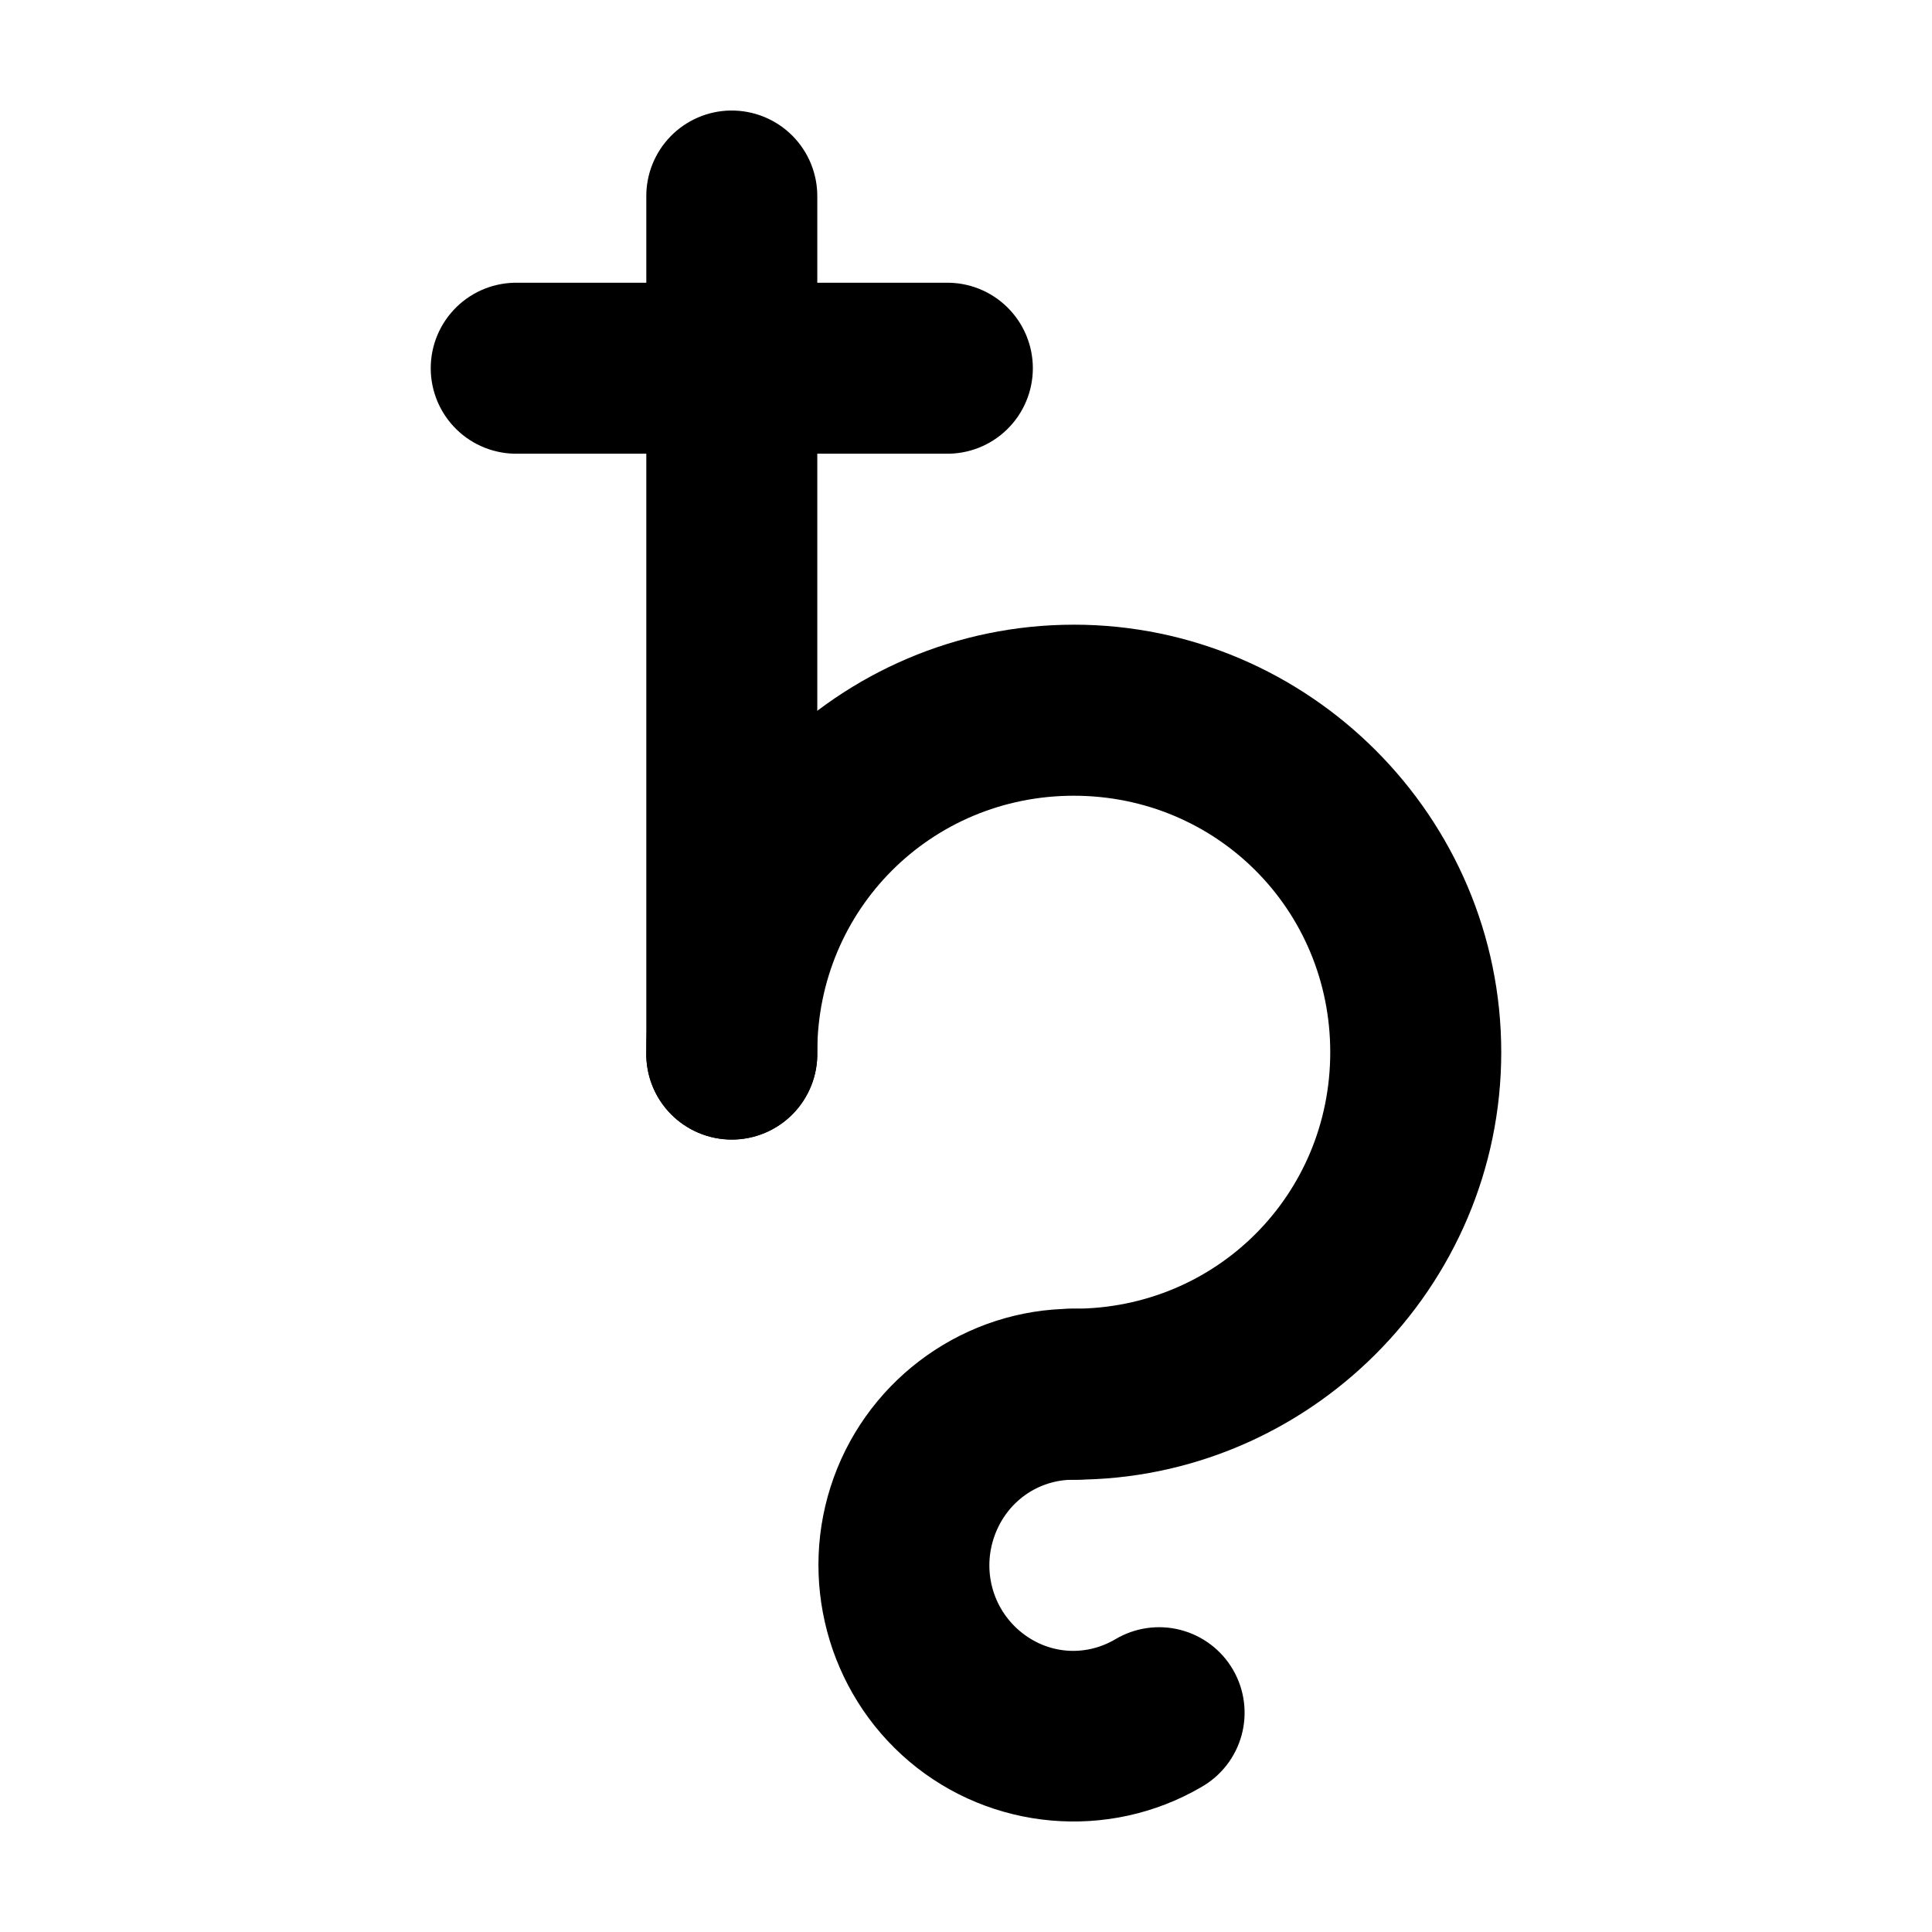
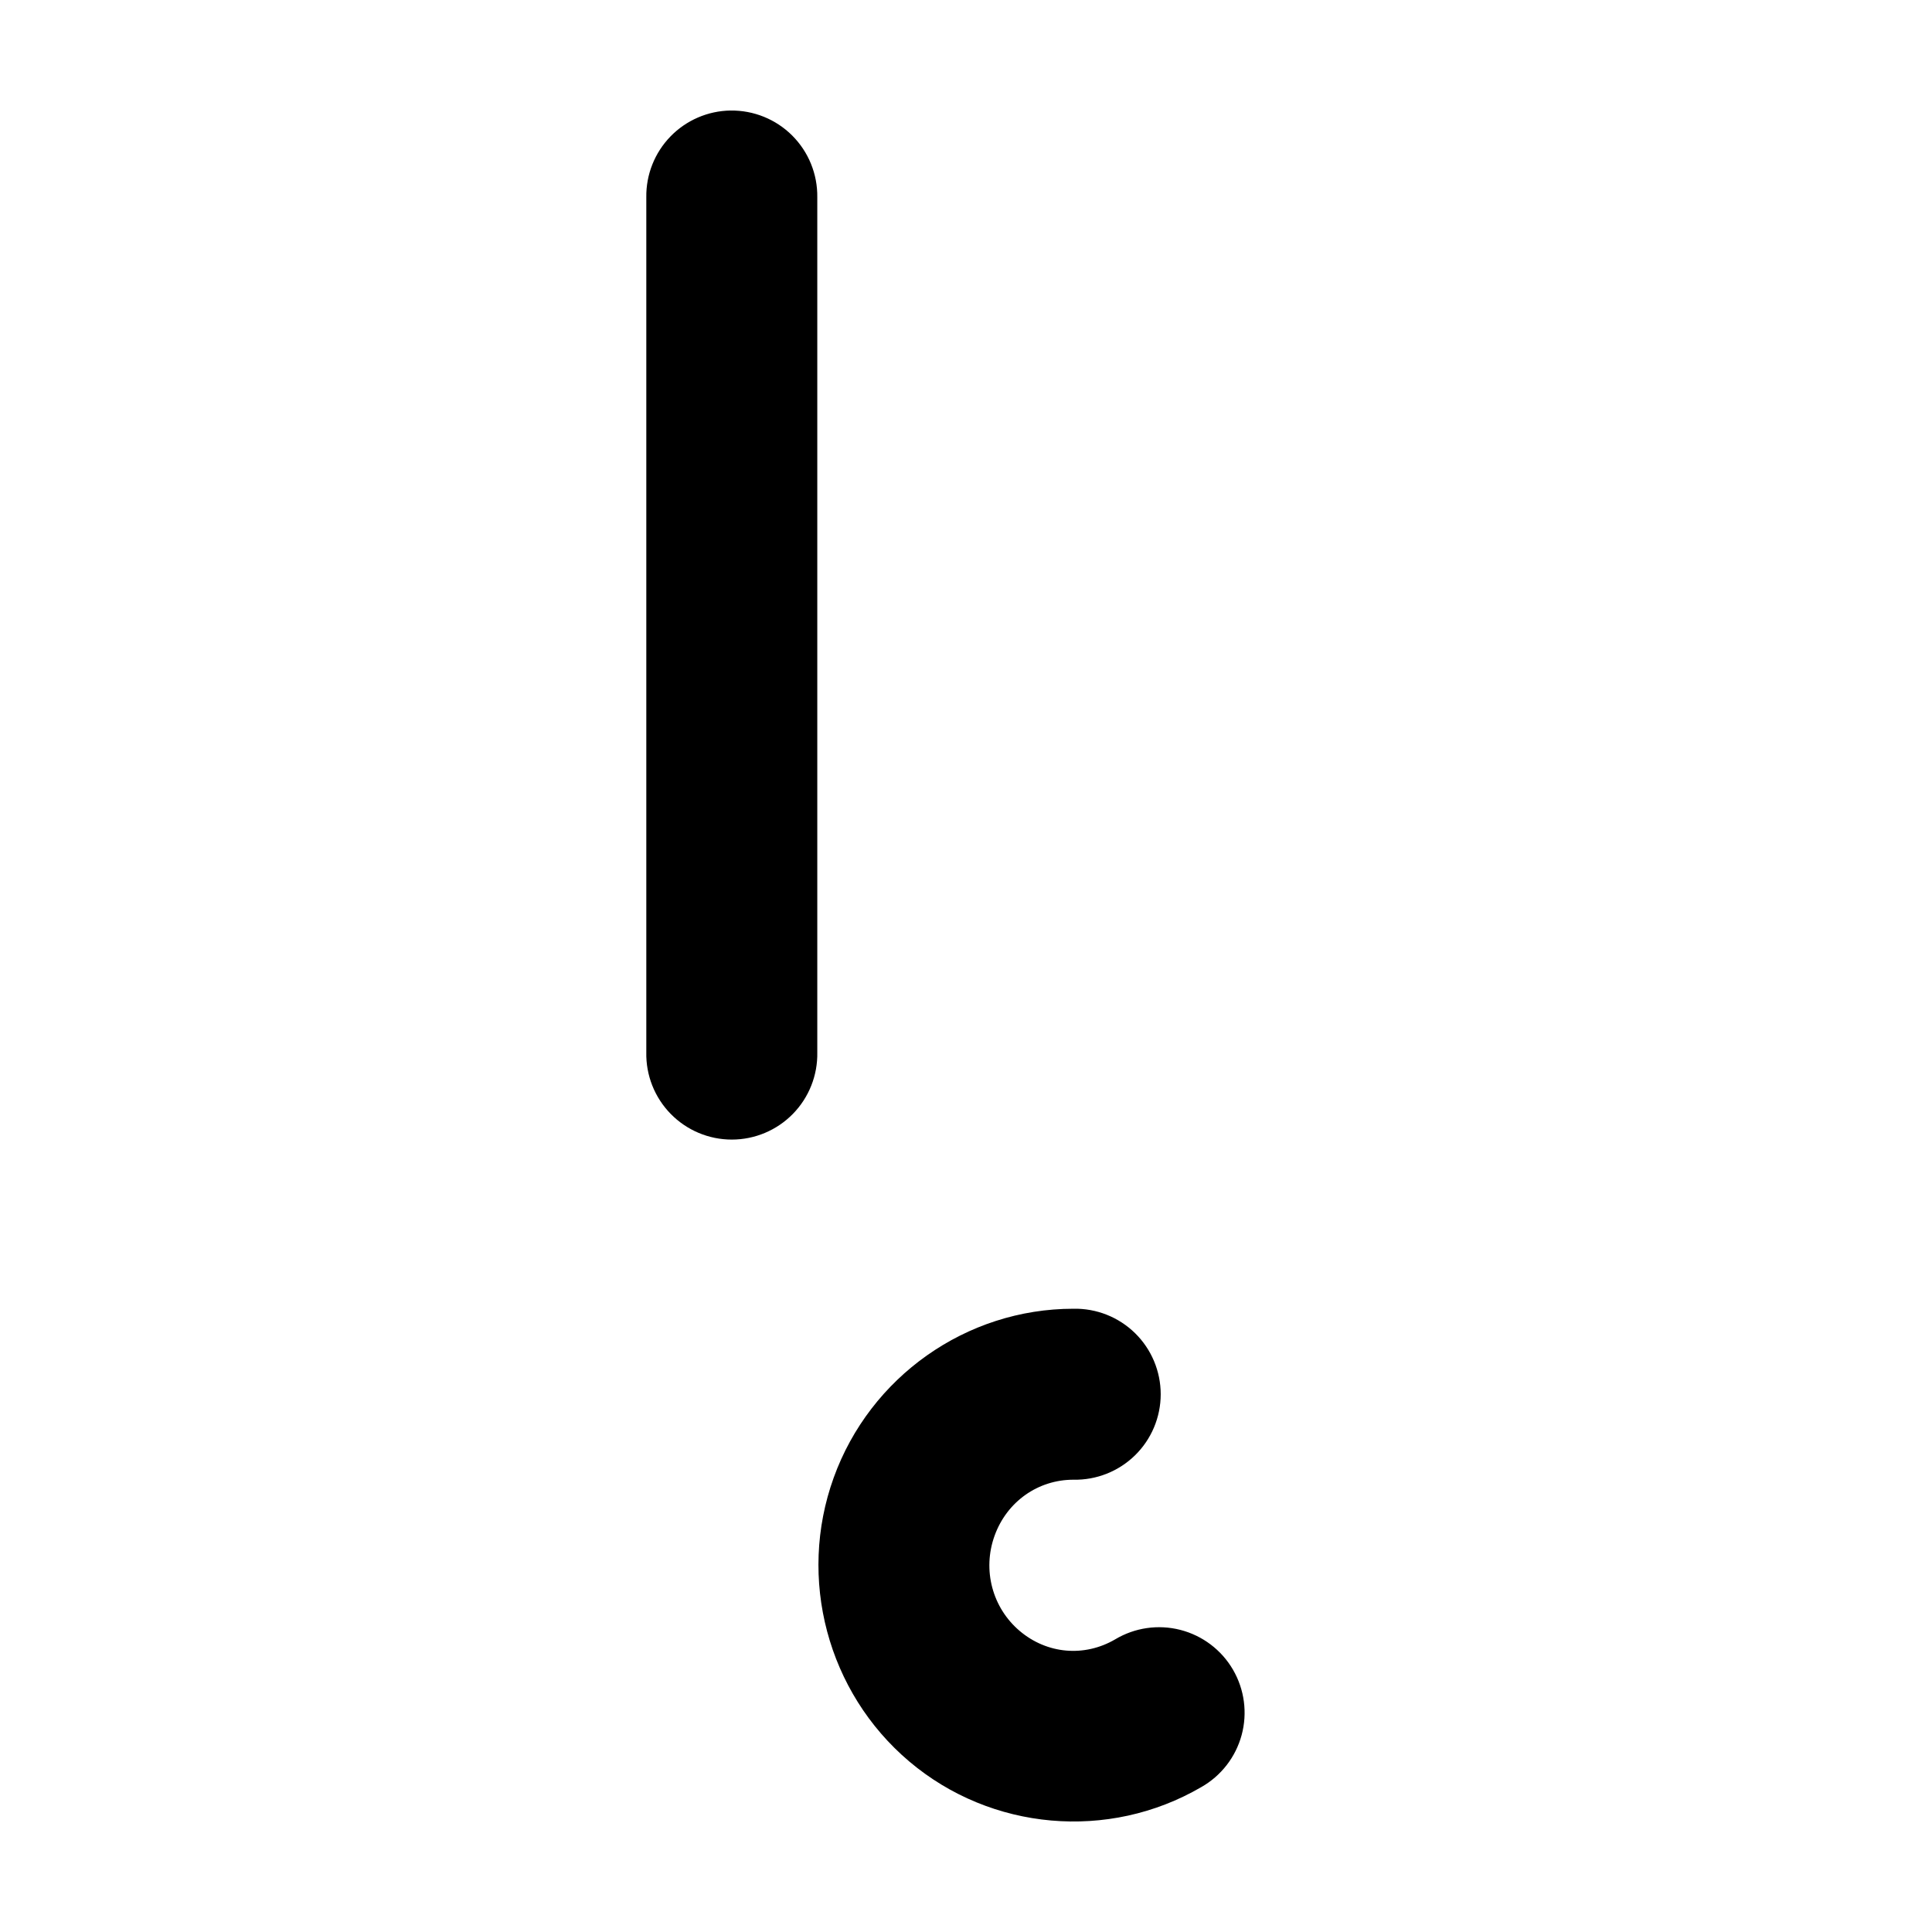
<svg xmlns="http://www.w3.org/2000/svg" fill="#000000" width="800px" height="800px" version="1.1" viewBox="144 144 512 512">
  <g>
-     <path d="m428.56 309.55c-62.301 0-113.29 51-113.29 113.3-0.129 6.094 2.203 11.98 6.465 16.332 4.262 4.356 10.098 6.809 16.191 6.809s11.93-2.453 16.191-6.809c4.262-4.352 6.594-10.238 6.465-16.332 0-37.809 30.164-67.973 67.973-67.973s67.973 30.164 67.973 67.973c0 37.809-30.164 67.973-67.973 67.973v0.004c-6.09-0.129-11.977 2.199-16.332 6.461-4.352 4.266-6.805 10.102-6.805 16.191 0 6.094 2.453 11.93 6.805 16.191 4.356 4.262 10.242 6.594 16.332 6.465 62.301 0 113.29-50.984 113.29-113.29 0-62.301-50.984-113.3-113.29-113.3z" />
    <path d="m337.59 173.29c-6.004 0.094-11.727 2.566-15.91 6.875-4.184 4.309-6.488 10.102-6.402 16.109v226.59-0.004c-0.129 6.094 2.203 11.98 6.465 16.332 4.262 4.356 10.098 6.809 16.191 6.809s11.93-2.453 16.191-6.809c4.262-4.352 6.594-10.238 6.465-16.332v-226.58c0.086-6.125-2.309-12.023-6.641-16.355-4.332-4.328-10.234-6.719-16.359-6.629z" />
-     <path d="m281.29 218.93c-6.094-0.133-11.98 2.199-16.336 6.461-4.352 4.262-6.805 10.098-6.805 16.191s2.453 11.93 6.805 16.191c4.356 4.266 10.242 6.594 16.336 6.465h113.29-0.004c6.094 0.129 11.98-2.199 16.332-6.465 4.356-4.262 6.809-10.098 6.809-16.191s-2.453-11.93-6.809-16.191c-4.352-4.262-10.238-6.594-16.332-6.461z" />
    <path d="m428.46 490.83c-28.414 0-53.883 18.047-63.523 44.773-9.645 26.727-1.664 56.84 20.02 75.199 21.688 18.359 52.82 21.109 77.375 6.809 5.273-2.984 9.133-7.957 10.715-13.809 1.582-5.848 0.754-12.086-2.297-17.324-3.047-5.234-8.07-9.031-13.938-10.539-5.871-1.508-12.098-0.602-17.297 2.516-8.152 4.75-18.047 3.891-25.289-2.242-7.242-6.133-9.93-16.148-6.656-25.223 3.273-9.074 11.539-14.852 20.891-14.852 6.094 0.129 11.977-2.203 16.332-6.465 4.352-4.262 6.805-10.098 6.805-16.191 0-6.09-2.453-11.926-6.805-16.191-4.356-4.262-10.238-6.59-16.332-6.461z" />
  </g>
</svg>